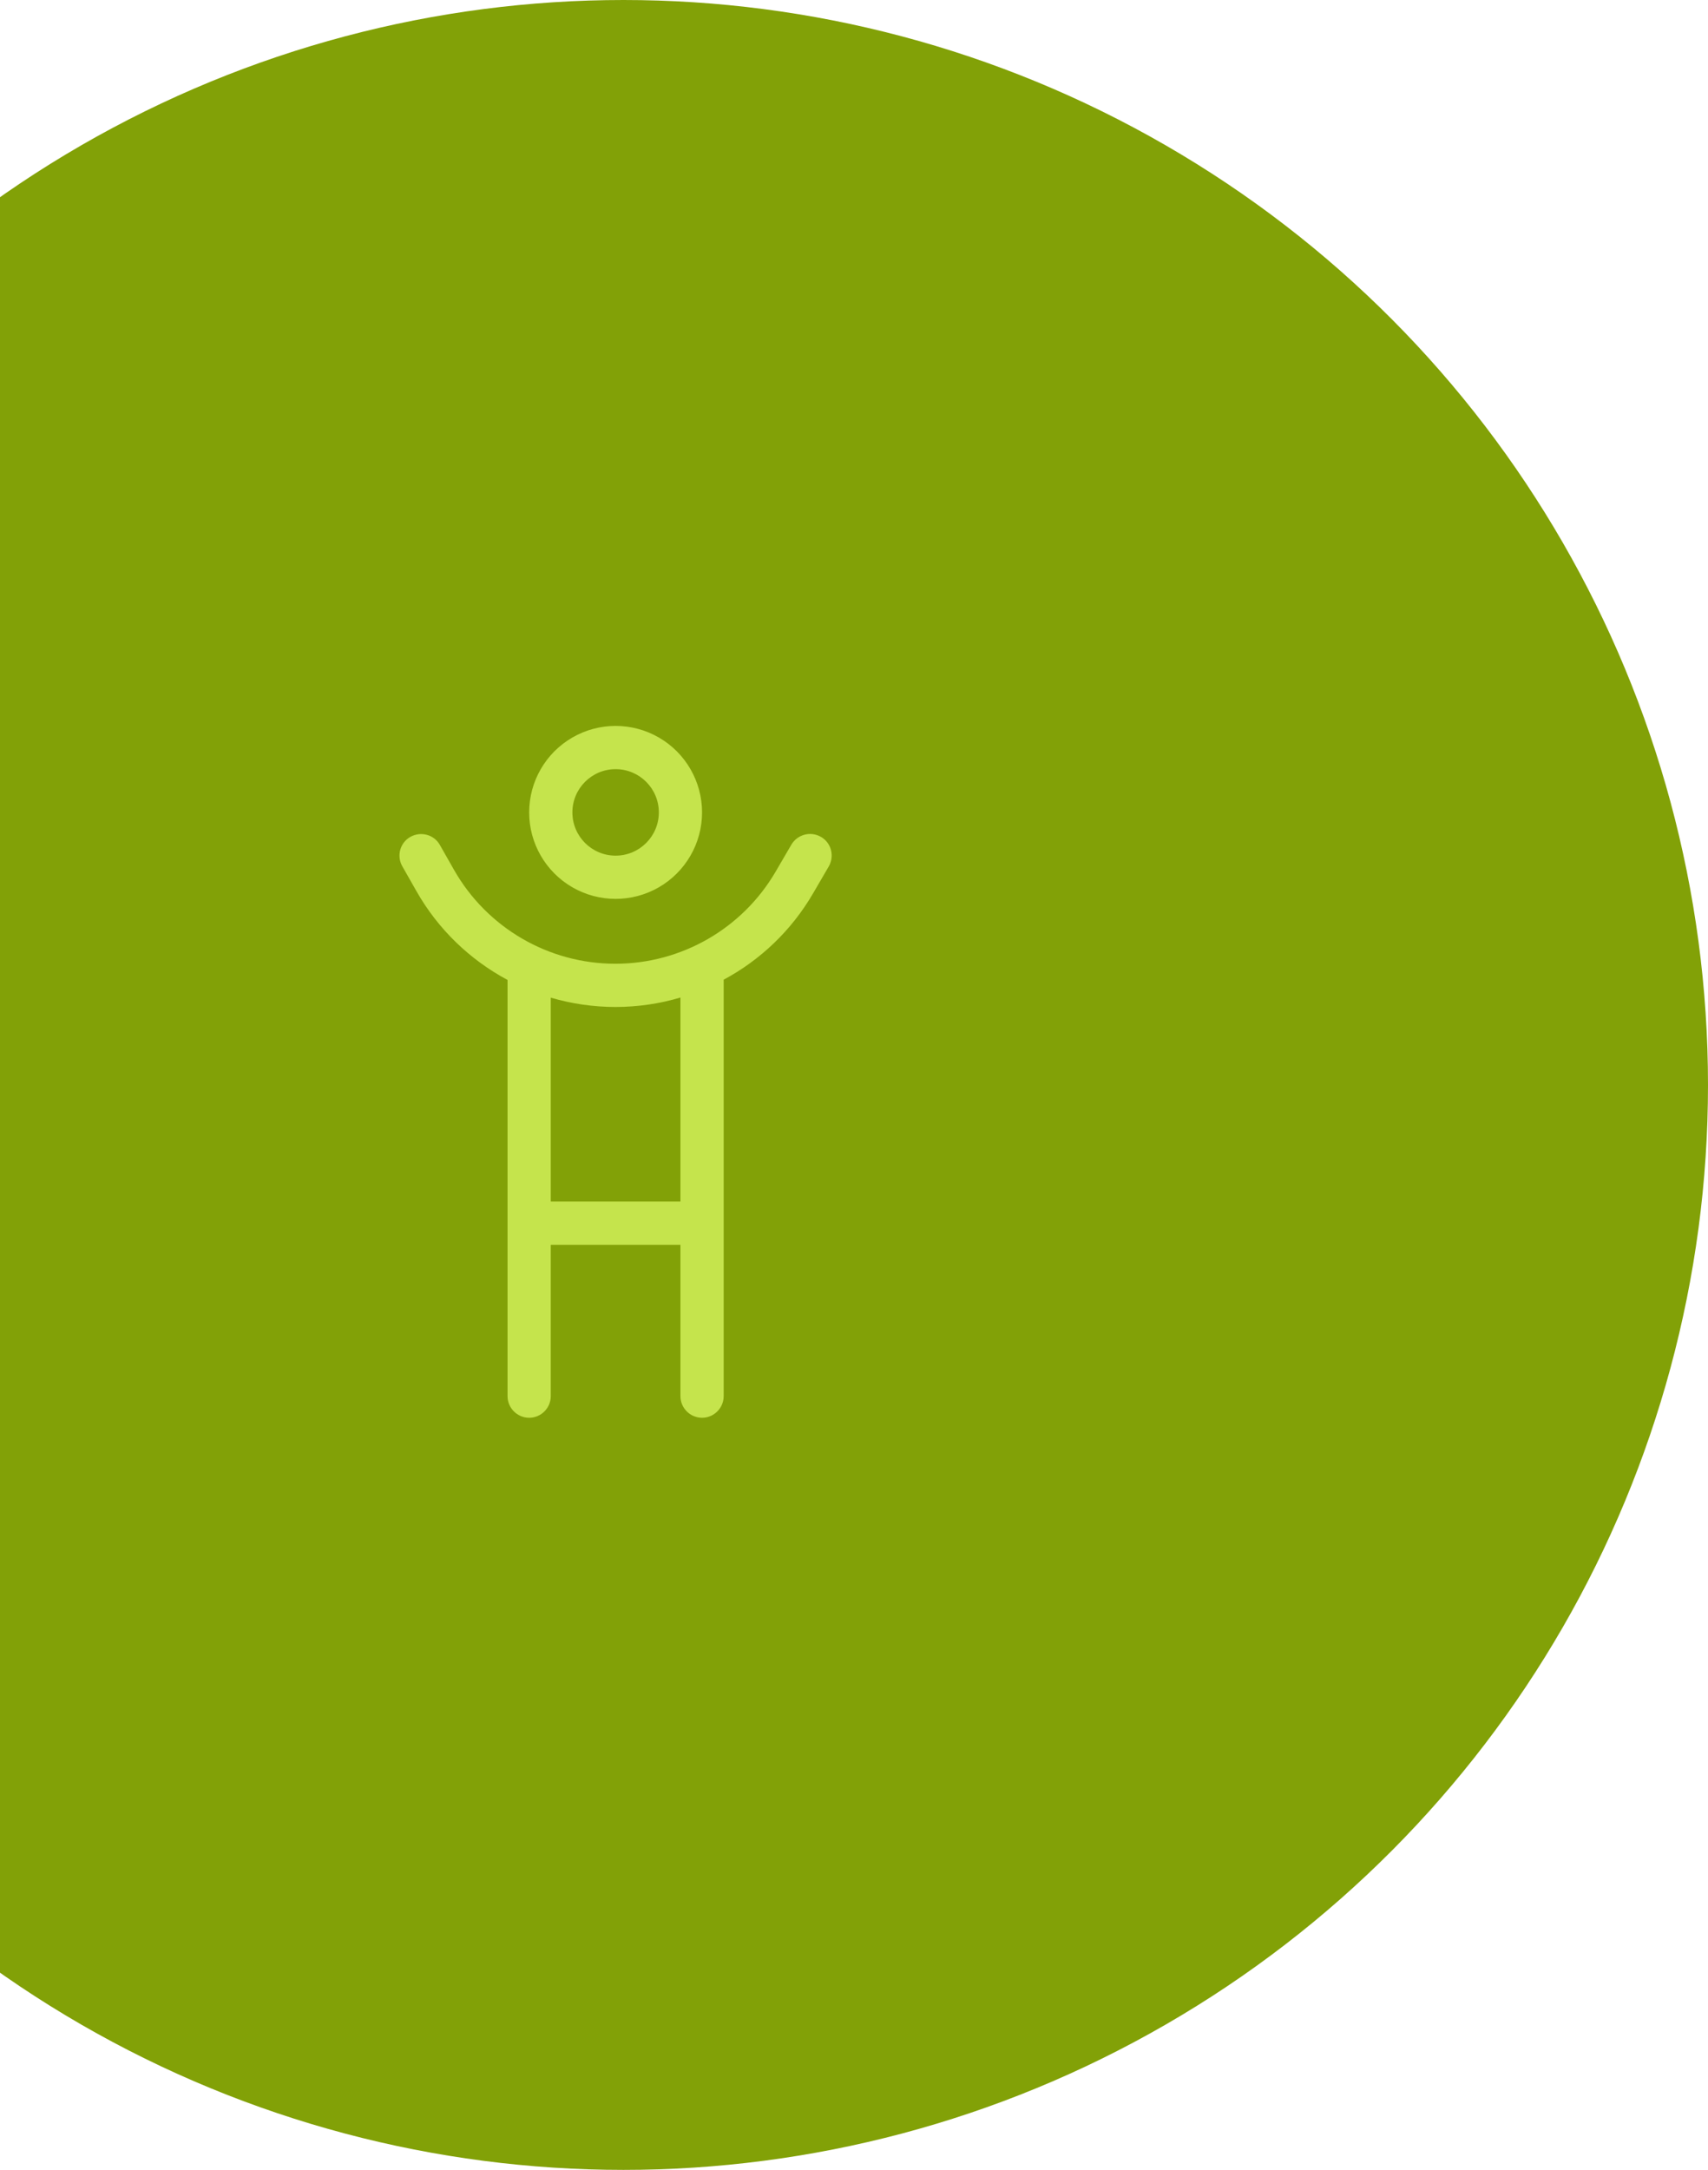
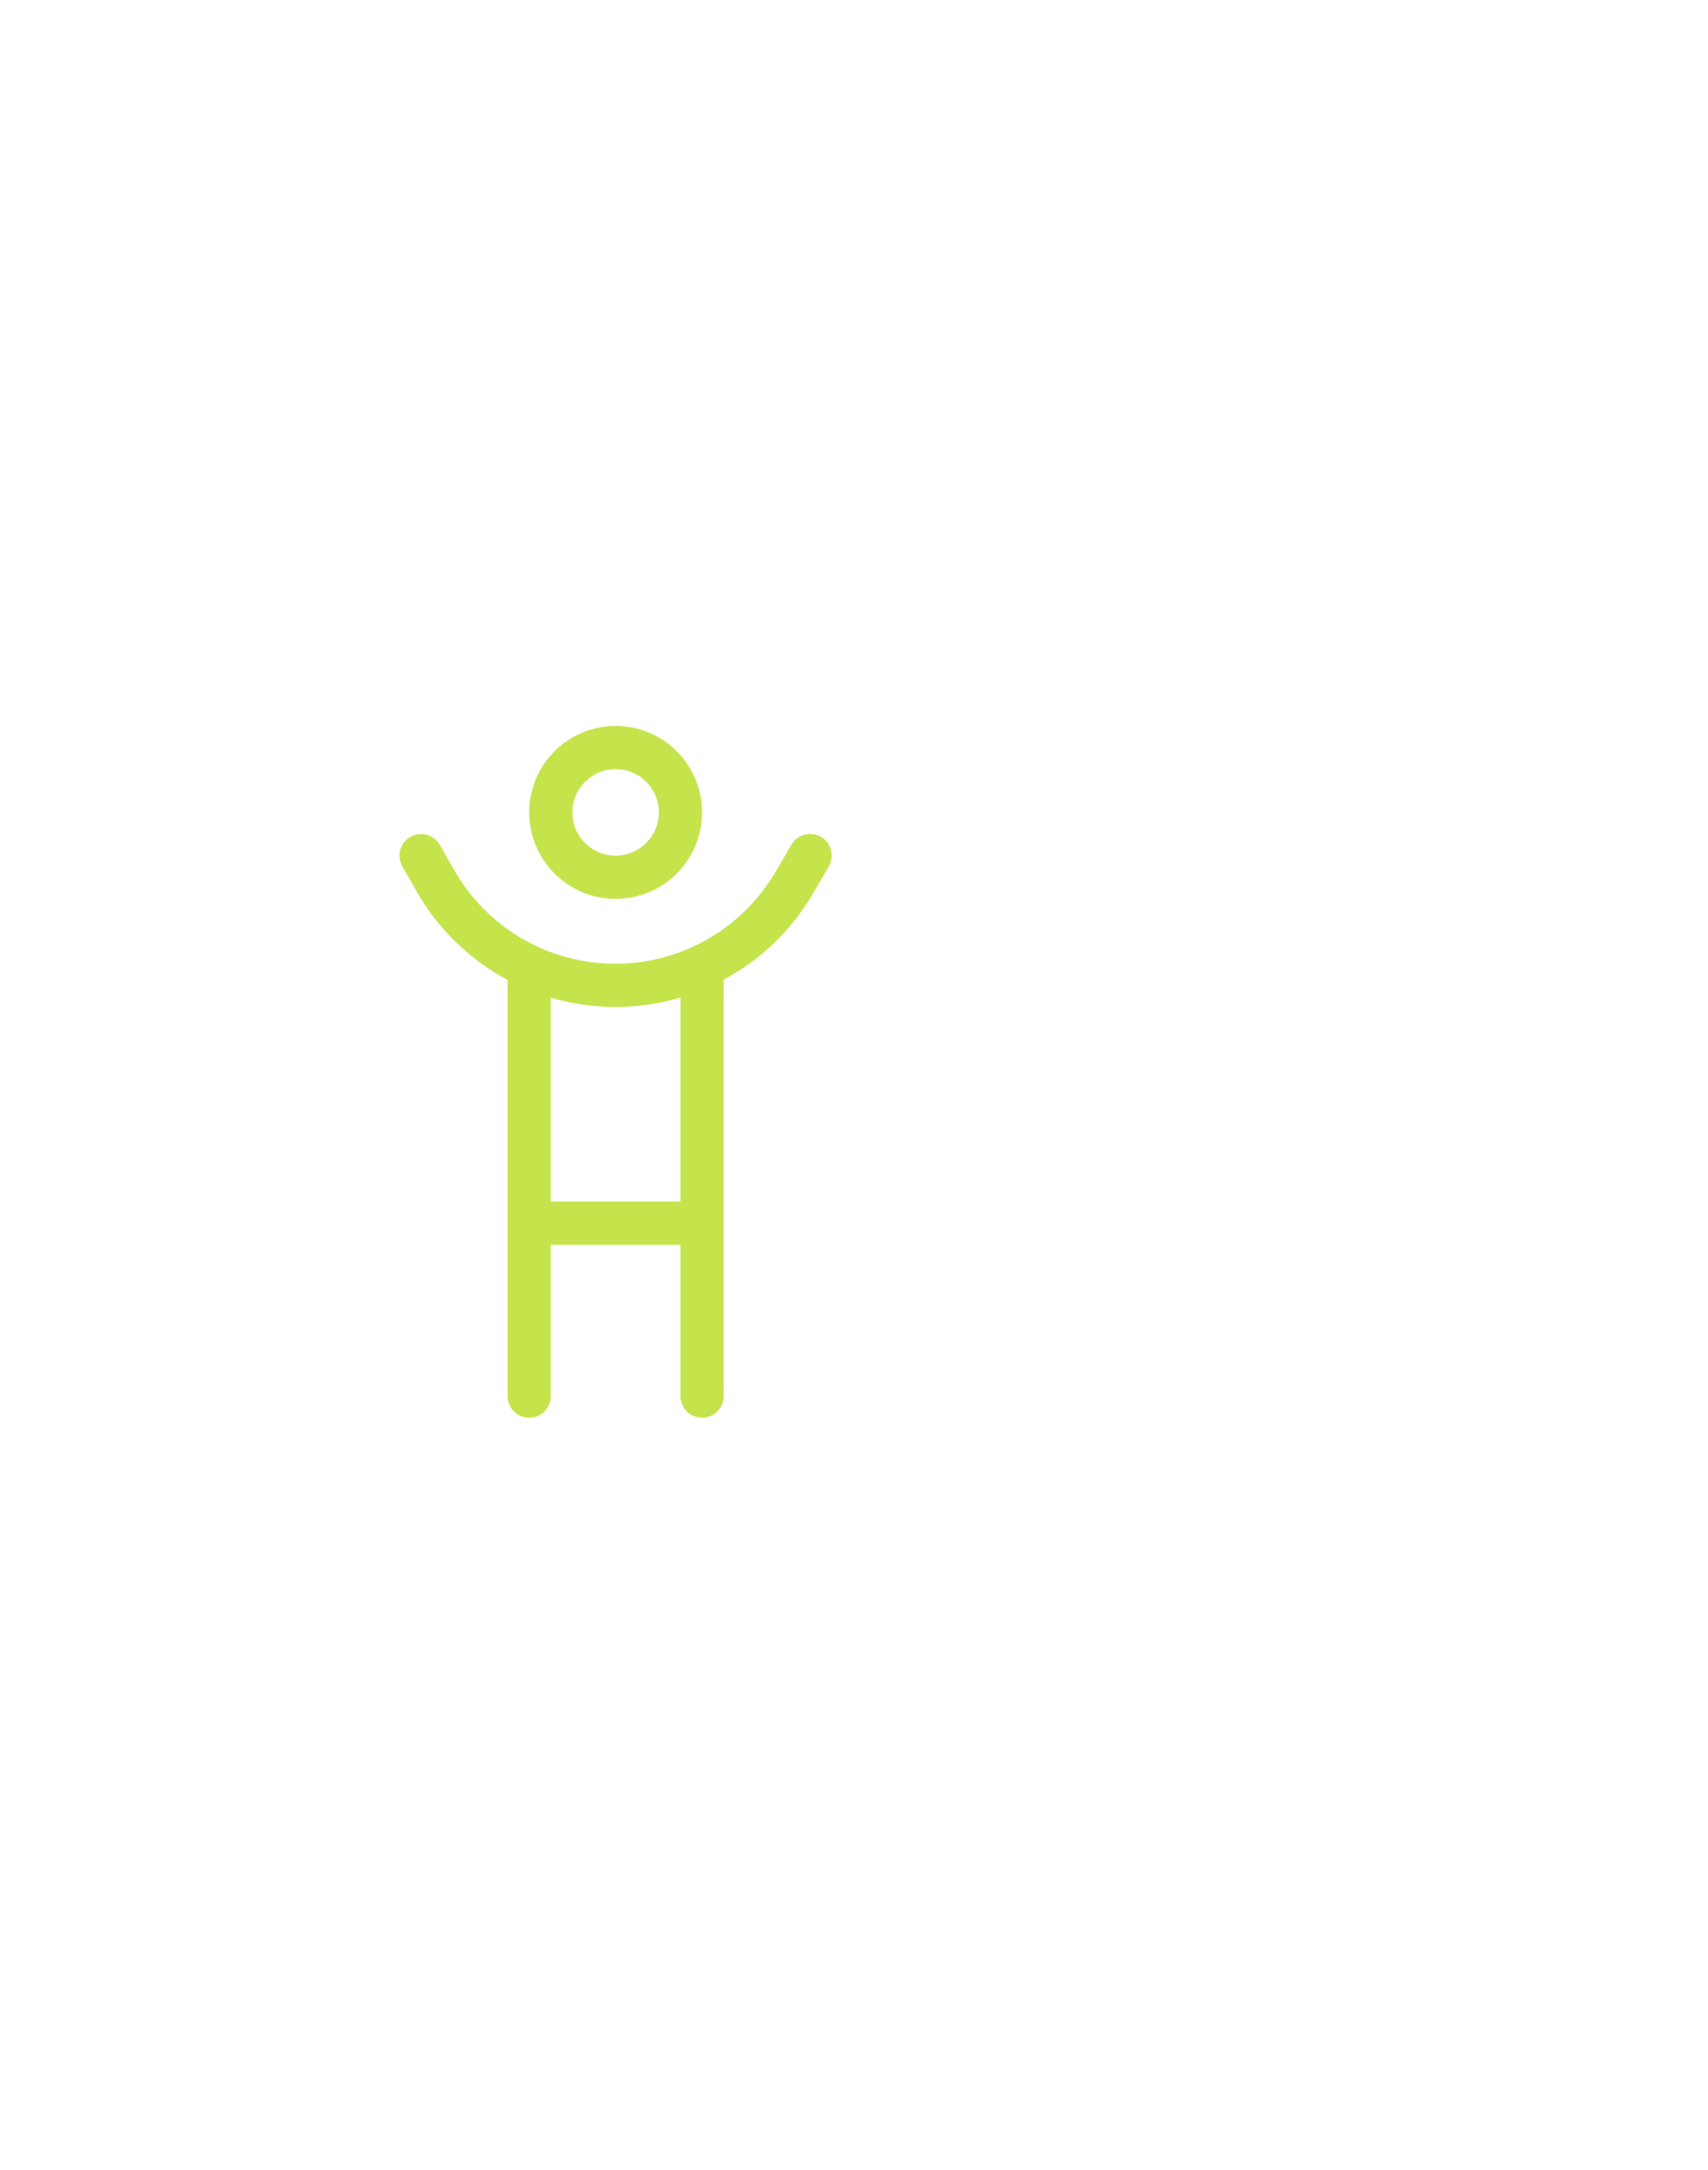
<svg xmlns="http://www.w3.org/2000/svg" width="163.0" height="207.0" viewBox="0.0 0.0 163.0 207.0" version="1.1">
  <title>circle--children--dark-green</title>
  <g id="plavanje-za-otroke" stroke="none" stroke-width="1" fill="none" fill-rule="evenodd">
    <g transform="translate(0, -165)" id="circle--children--dark-green">
      <g transform="translate(-44, 165)">
-         <circle id="Oval" fill="#82A107" cx="103.5" cy="103.5" r="103.5" />
        <g id="" transform="translate(82.123, 69.25)" fill="#C5E44C" fill-rule="nonzero">
          <path d="M24.752,8.25 C24.752,5.972 22.905,4.125 20.627,4.125 C18.348,4.125 16.502,5.972 16.502,8.25 C16.502,10.528 18.348,12.375 20.627,12.375 C22.905,12.375 24.752,10.528 24.752,8.25 Z M12.377,8.25 C12.377,5.303 13.949,2.579 16.502,1.105 C19.054,-0.368 22.199,-0.368 24.752,1.105 C27.304,2.579 28.877,5.303 28.877,8.25 C28.877,11.197 27.304,13.921 24.752,15.395 C22.199,16.868 19.054,16.868 16.502,15.395 C13.949,13.921 12.377,11.197 12.377,8.25 Z M10.314,24.234 C6.73,22.314 3.688,19.413 1.613,15.752 L0.272,13.393 C-0.295,12.401 0.053,11.137 1.046,10.583 C2.038,10.029 3.302,10.364 3.856,11.357 L5.197,13.716 C8.342,19.259 14.233,22.688 20.601,22.688 C26.904,22.688 32.731,19.336 35.902,13.896 L37.397,11.331 C37.977,10.351 39.228,10.016 40.22,10.583 C41.213,11.15 41.535,12.414 40.968,13.406 L39.473,15.971 C37.41,19.516 34.432,22.339 30.939,24.209 L30.939,63.938 C30.939,65.072 30.011,66 28.877,66 C27.742,66 26.814,65.072 26.814,63.938 L26.814,49.5 L14.439,49.5 L14.439,63.938 C14.439,65.072 13.511,66 12.377,66 C11.242,66 10.314,65.072 10.314,63.938 L10.314,24.234 L10.314,24.234 Z M14.439,25.923 L14.439,45.375 L26.814,45.375 L26.814,25.91 C24.829,26.503 22.741,26.812 20.614,26.812 C18.5,26.812 16.424,26.503 14.439,25.923 Z" id="Shape" />
        </g>
      </g>
    </g>
  </g>
</svg>